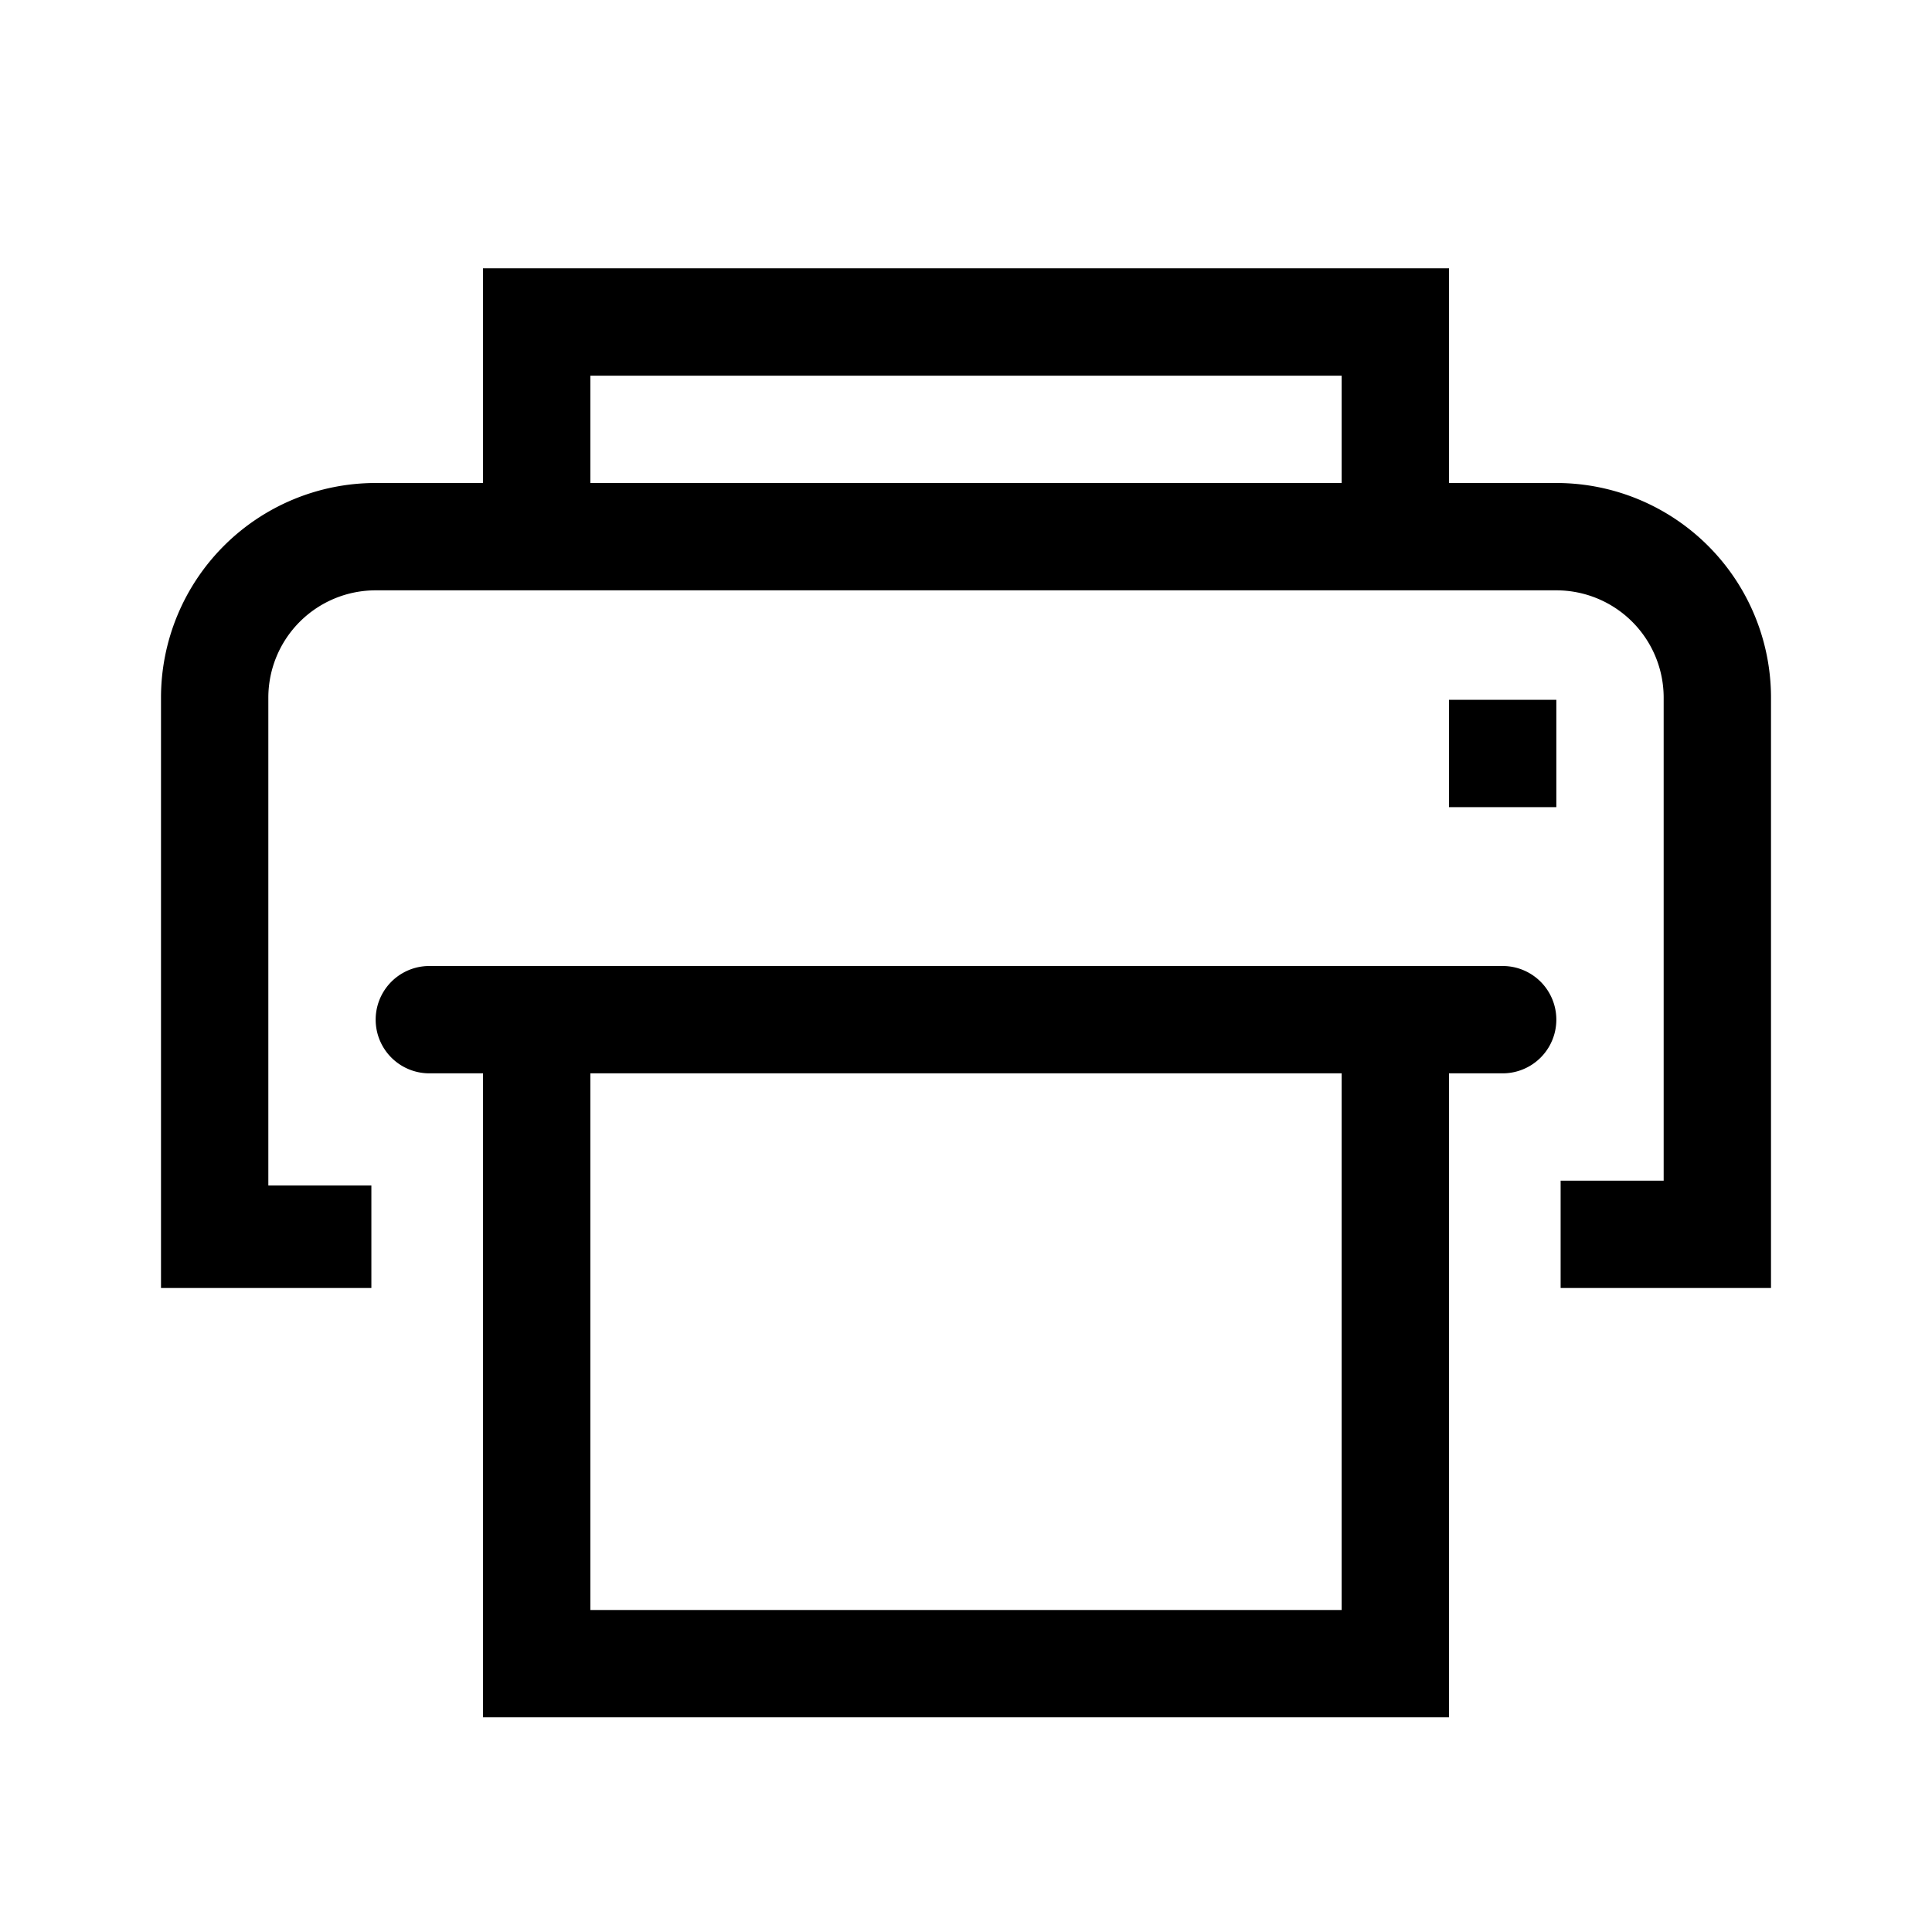
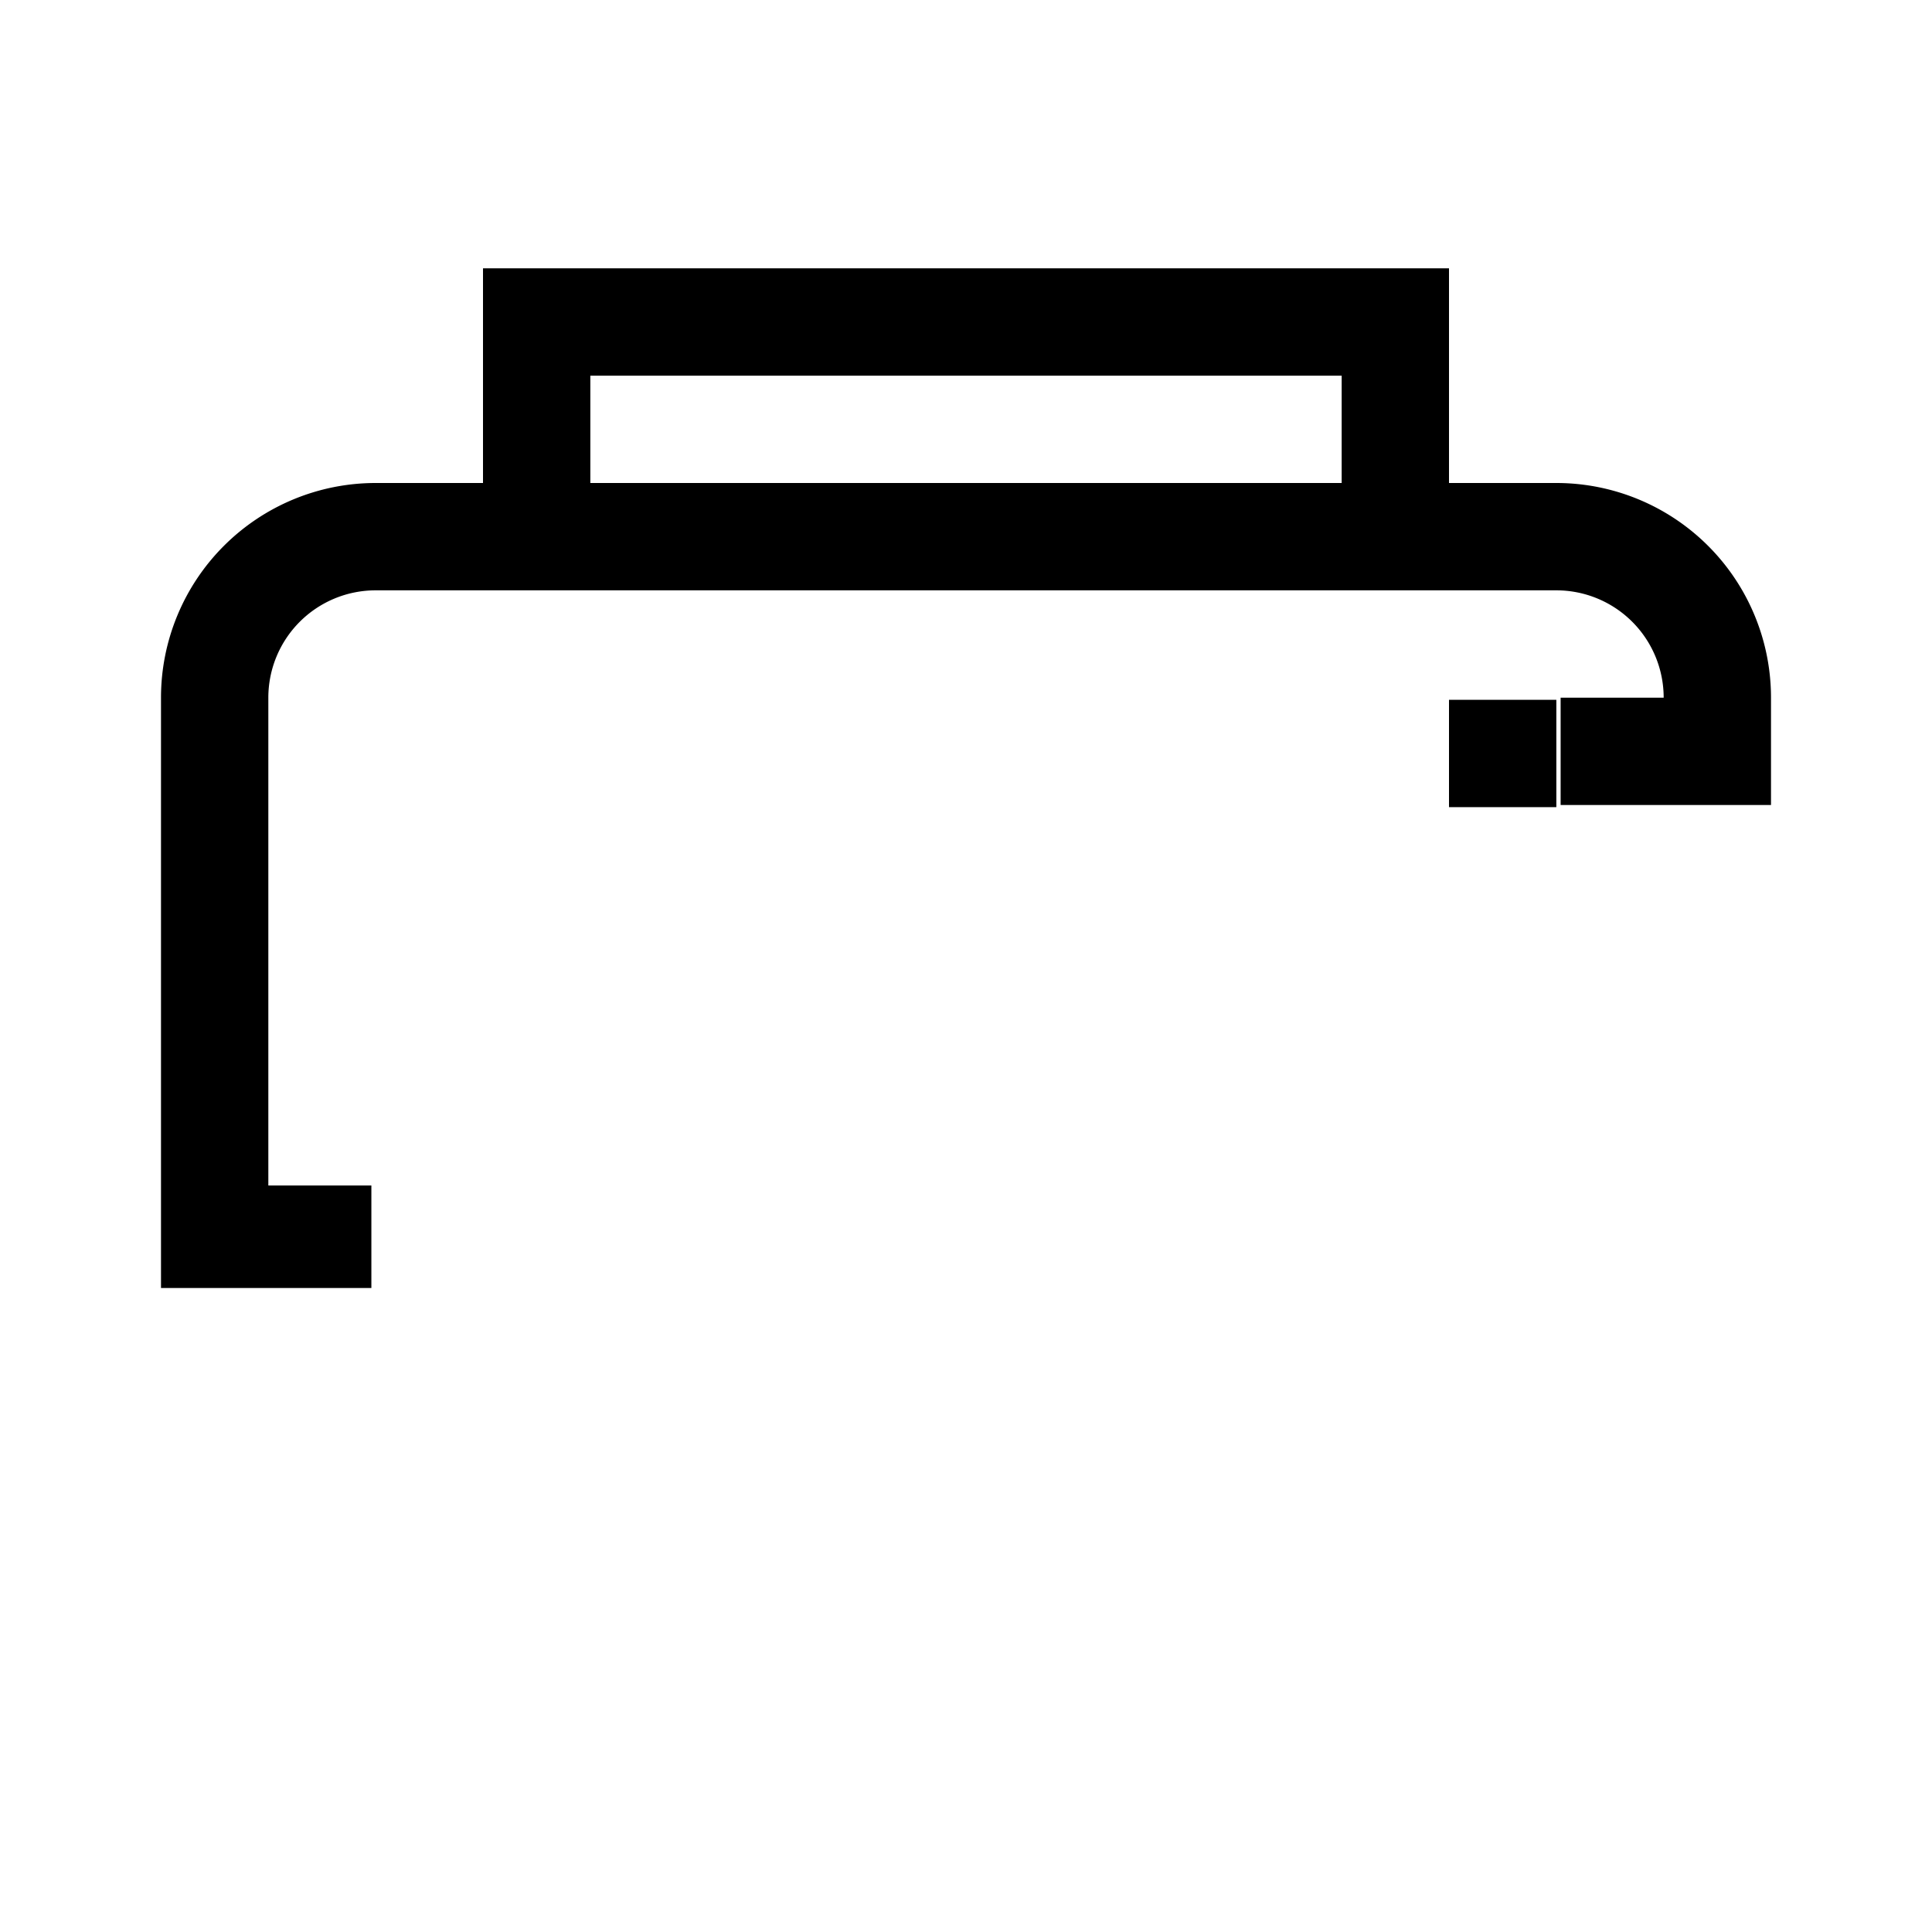
<svg xmlns="http://www.w3.org/2000/svg" width="800" height="800" viewBox="0 0 36 36">
-   <path fill="currentColor" d="M29 9h-2V5H9v4H7a4 4 0 0 0-4 4v11h3.92v-1.91H5V13a2 2 0 0 1 2-2h22a2 2 0 0 1 2 2v9h-1.92v2H33V13a4 4 0 0 0-4-4m-4 0H11V7h14Z" class="clr-i-outline clr-i-outline-path-1" />
-   <path fill="currentColor" d="M28 18H8a1 1 0 0 0 0 2h1v12h18V20h1a1 1 0 0 0 0-2m-3 12H11V20h14Z" class="clr-i-outline clr-i-outline-path-2" />
+   <path fill="currentColor" d="M29 9h-2V5H9v4H7a4 4 0 0 0-4 4v11h3.92v-1.91H5V13a2 2 0 0 1 2-2h22a2 2 0 0 1 2 2h-1.92v2H33V13a4 4 0 0 0-4-4m-4 0H11V7h14Z" class="clr-i-outline clr-i-outline-path-1" />
  <path fill="currentColor" d="M27 13.04h2v2h-2z" class="clr-i-outline clr-i-outline-path-3" />
-   <path fill="none" d="M0 0h36v36H0z" />
</svg>